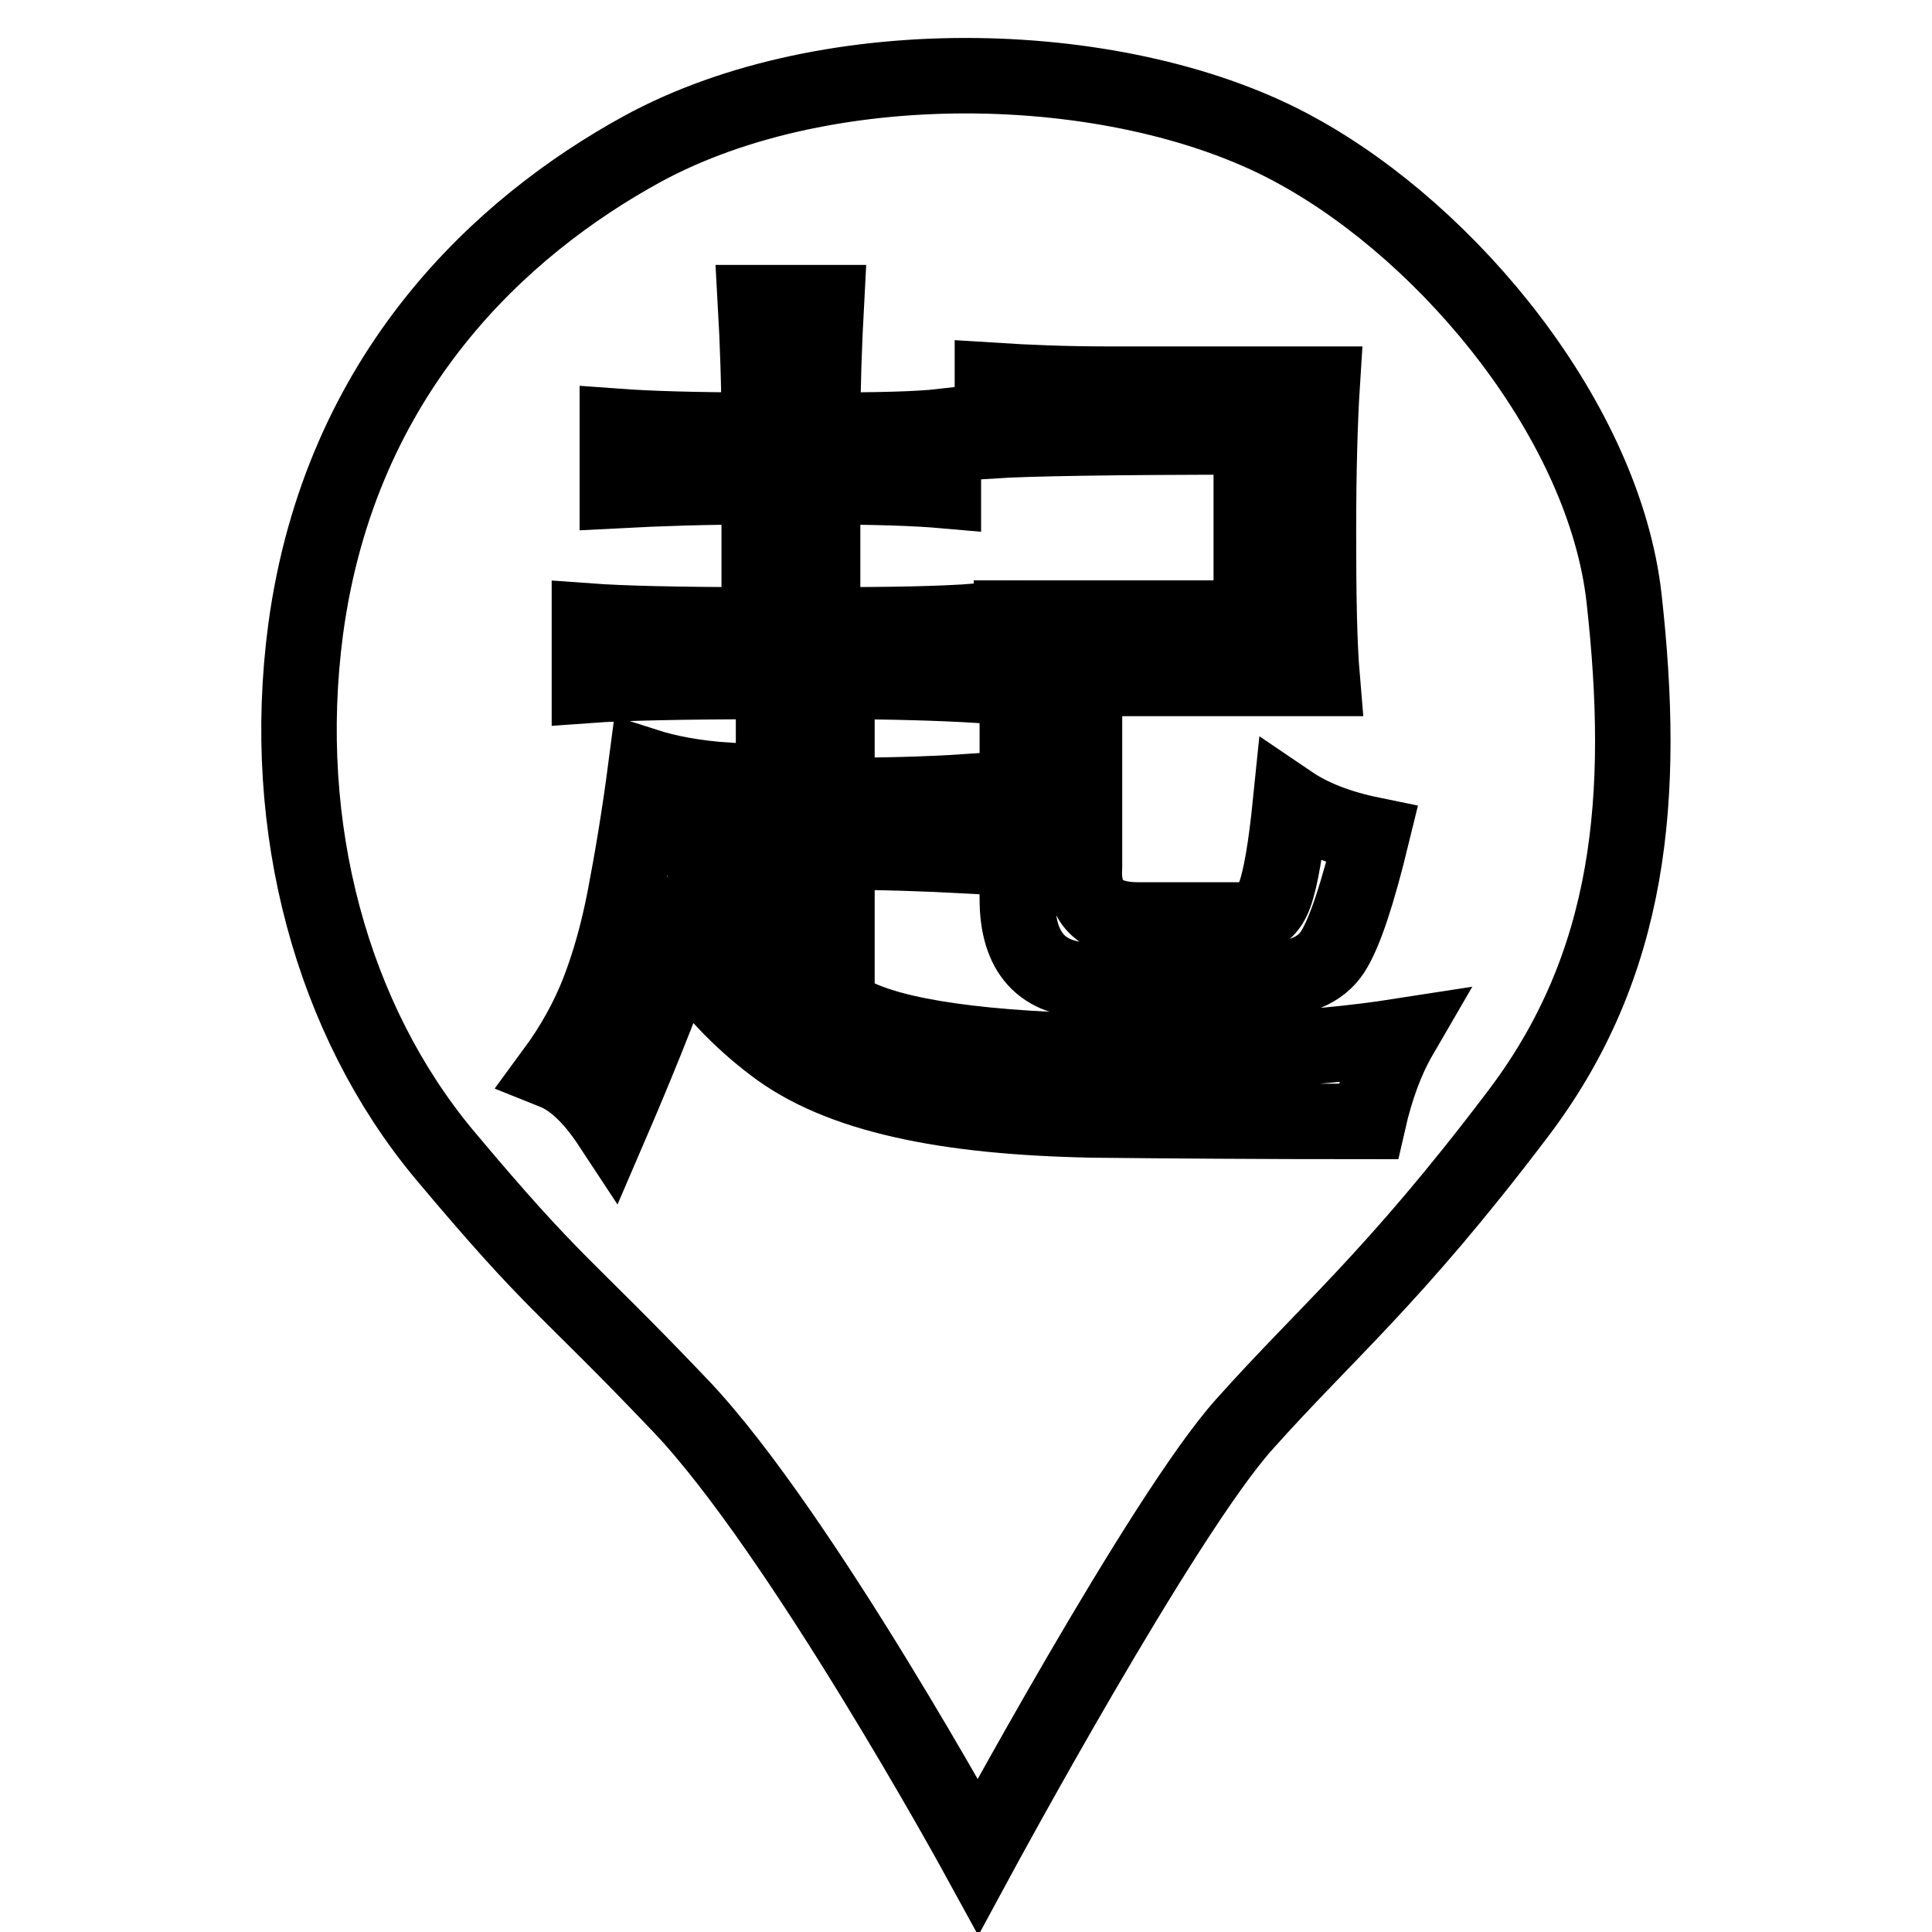
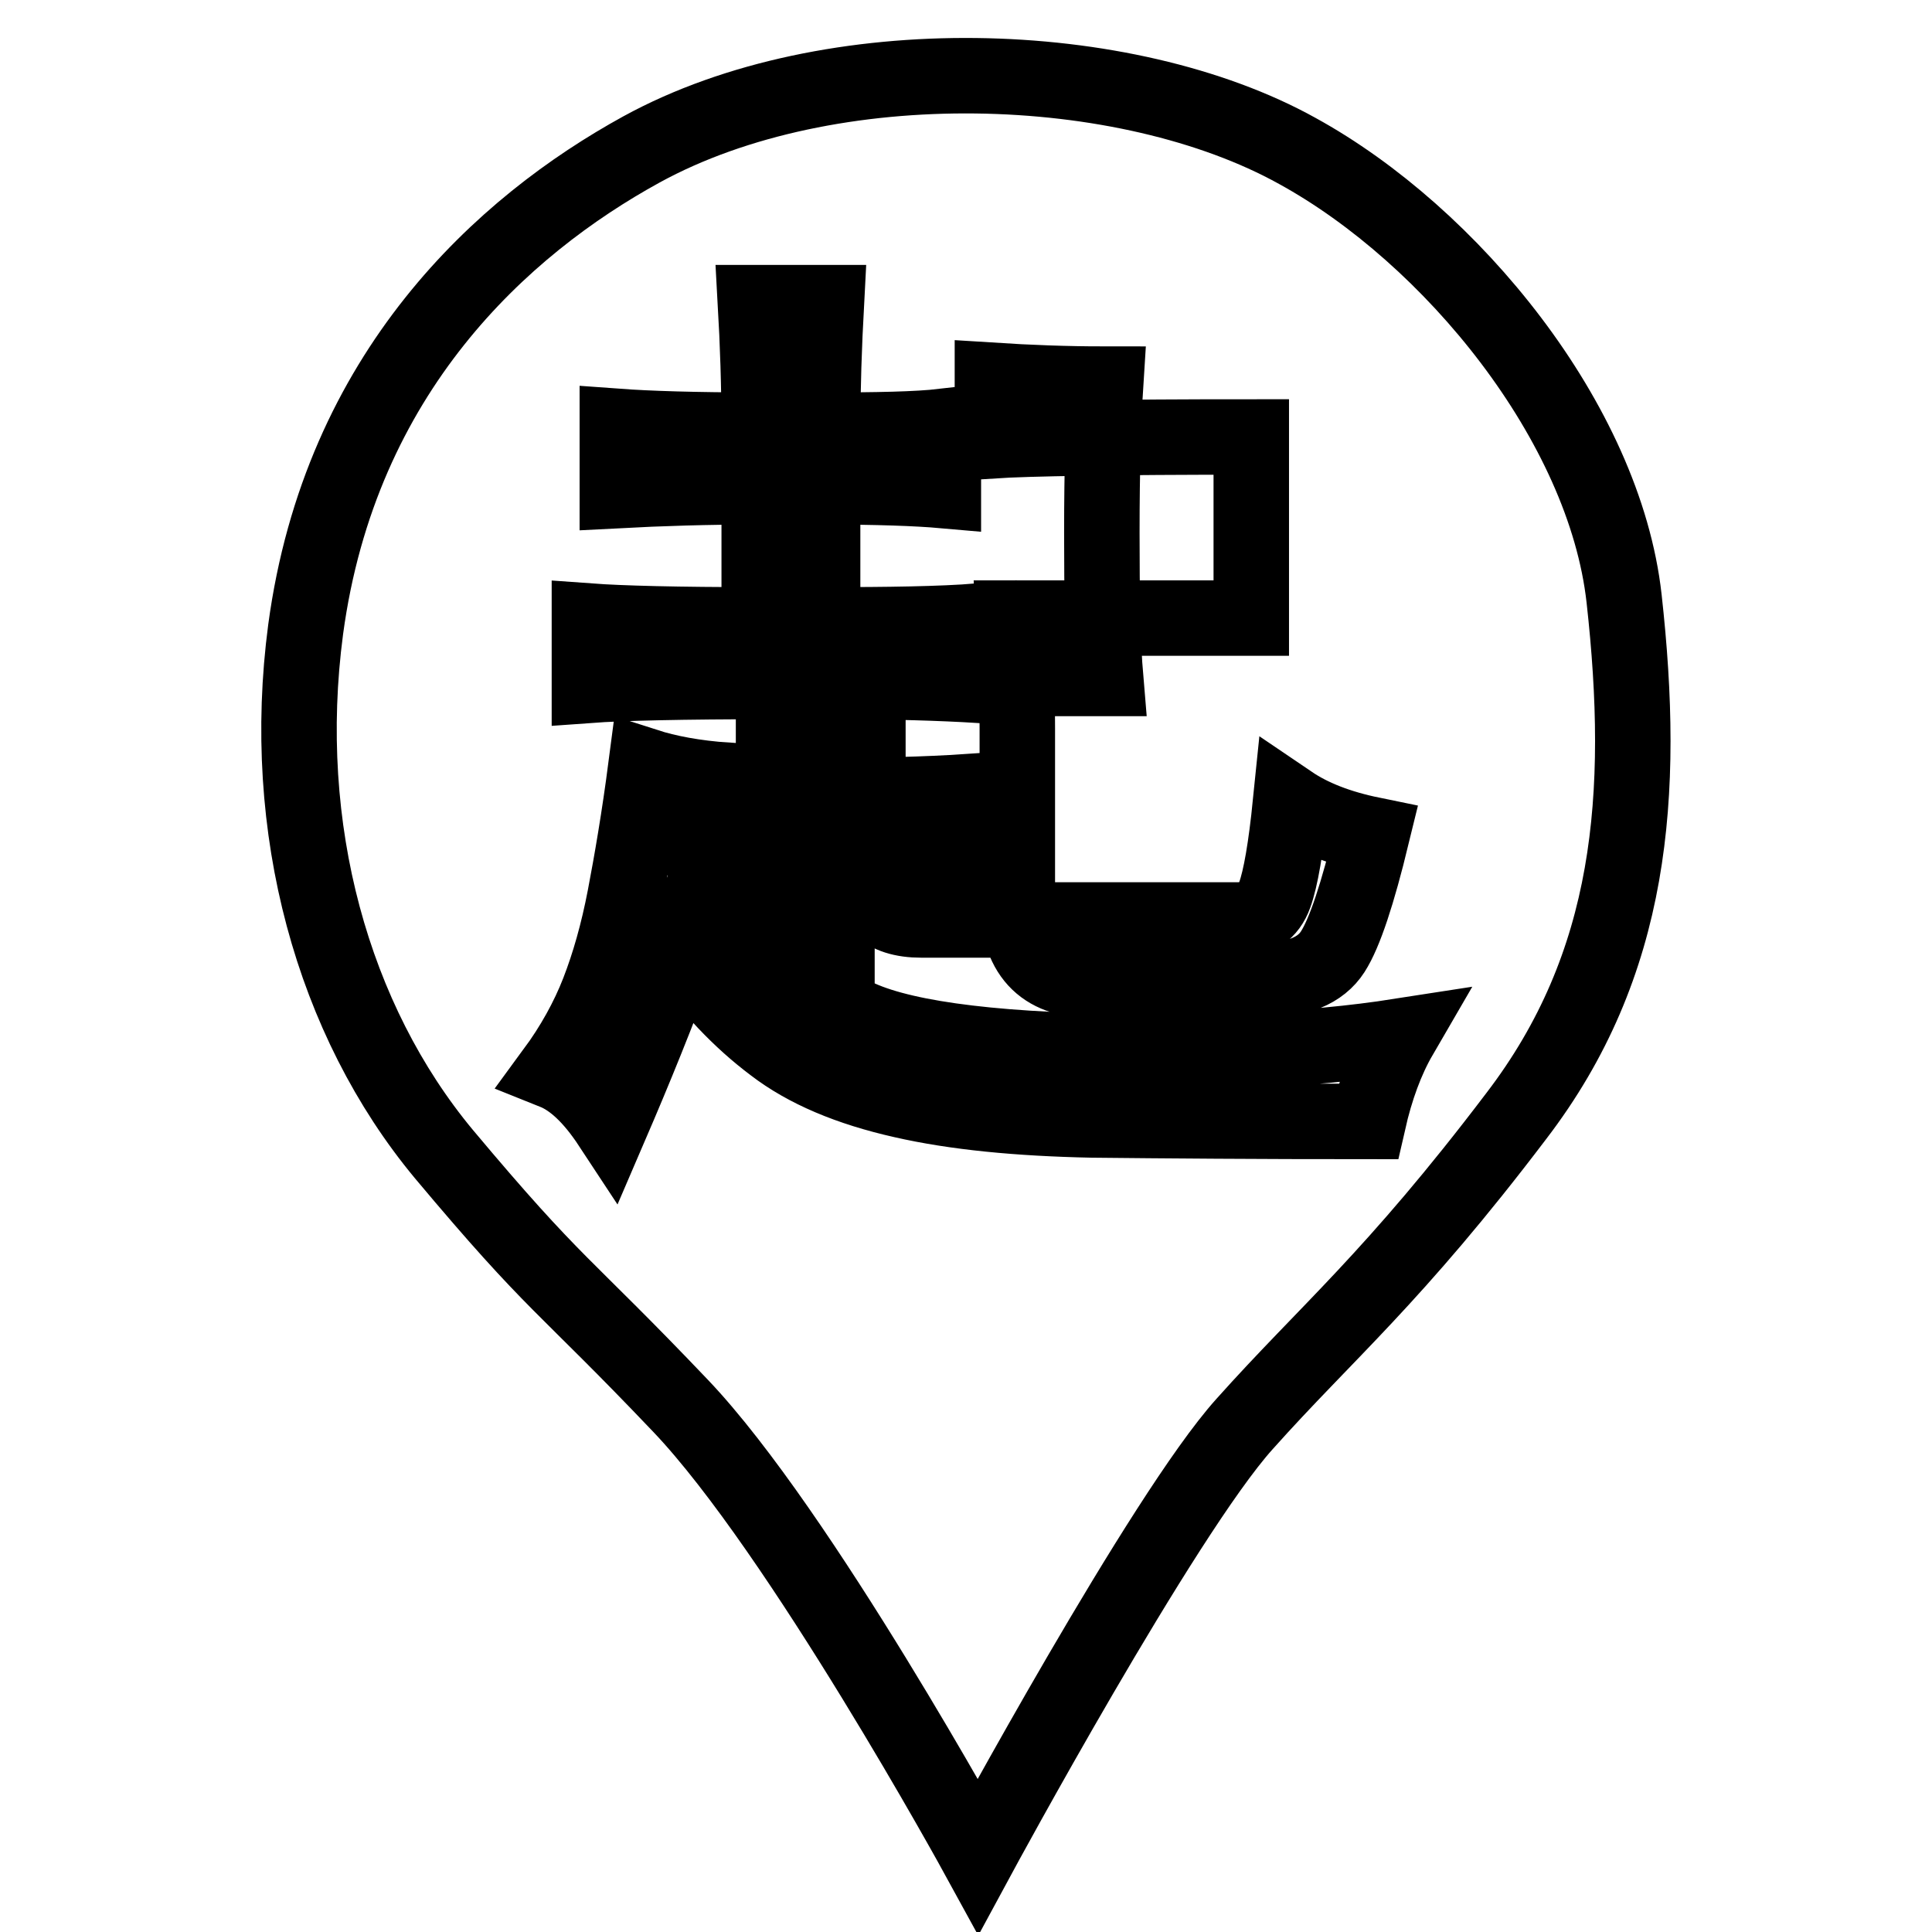
<svg xmlns="http://www.w3.org/2000/svg" version="1.1" x="0px" y="0px" viewBox="0 0 256 256" enable-background="new 0 0 256 256" xml:space="preserve">
  <g>
    <g>
-       <path stroke-width="10" fill-opacity="0" stroke="#000000" d="M215.2,79.3c-2.6-23.3-22.9-48.1-43.3-59.3C149.2,7.4,110,6.1,85,19.8C66.6,29.9,45.1,49.3,40.5,83.4c-3.5,26.4,3.6,51.8,18.3,69.5c15,17.9,15.6,16.8,31.4,33.4c15.8,16.6,39.4,59.7,39.4,59.7s24.5-45.3,35.3-57.3c10.8-12.1,19.7-19.3,36-40.8C216.3,127.8,218.1,105.4,215.2,79.3z M131.5,50.4c4.7,0.3,9.7,0.5,15,0.5h28.7c-0.3,4.7-0.5,11.3-0.5,19.7c0,8.1,0.1,14.6,0.5,19.3h-31.5v24.9c-0.3,4.7,2,7.1,7.1,7.1H164c2.5,0,4.1-1.1,4.9-3.3c0.8-2.2,1.5-6.3,2.1-12.2c2.8,1.9,6.4,3.3,10.8,4.2c-1.9,7.8-3.6,13-5.2,15.5c-1.6,2.5-4.7,3.8-9.4,3.8h-22.5c-6.6,0-9.9-3.6-9.9-10.8V96.5c0-4.4-0.2-9.2-0.5-14.6h31.5v-24c-18.2,0-29.6,0.2-34.3,0.5V50.4L131.5,50.4z M181.3,148.6c-14.7,0-26.9-0.1-36.6-0.2c-9.7-0.2-18.1-1-25.1-2.6c-7.1-1.6-12.8-4-17.1-7.3c-4.4-3.3-8.5-7.6-12.2-12.9c-3.1,8.5-6.3,16.3-9.4,23.5c-2.5-3.8-5-6.1-7.5-7.1c2.5-3.4,4.5-7,5.9-10.6c1.4-3.6,2.6-7.8,3.5-12.5c0.9-4.7,1.9-10.5,2.8-17.4c2.8,0.9,6.4,1.6,10.8,1.9c-3.8,6.3-4.2,11.5-1.4,15.7c2.8,4.2,5.3,7.3,7.5,9.2v-38c-12.2,0-20.3,0.2-24.4,0.5v-8.5c4.1,0.3,11.6,0.5,22.5,0.5V64.5c-6.9,0-13.1,0.2-18.8,0.5v-8.5c4.1,0.3,10.3,0.5,18.8,0.5c0-5.9-0.2-11.6-0.5-16.9h9.4c-0.3,5.6-0.5,11.3-0.5,16.9c7.2,0,12.5-0.1,16-0.5V65c-3.4-0.3-8.8-0.5-16-0.5v18.3c8.8,0,15.7-0.1,20.7-0.5v8.5c-5-0.3-11.3-0.5-18.8-0.5v15.1c5.6,0,11.4-0.1,17.4-0.5v8.5c-5.6-0.3-11.4-0.5-17.4-0.5v20.2c4.1,3.4,14.5,5.5,31.2,6.1c16.7,0.6,31.2,0,43.4-1.9C183.7,140.4,182.3,144.2,181.3,148.6z" />
+       <path stroke-width="10" fill-opacity="0" stroke="#000000" d="M215.2,79.3c-2.6-23.3-22.9-48.1-43.3-59.3C149.2,7.4,110,6.1,85,19.8C66.6,29.9,45.1,49.3,40.5,83.4c-3.5,26.4,3.6,51.8,18.3,69.5c15,17.9,15.6,16.8,31.4,33.4c15.8,16.6,39.4,59.7,39.4,59.7s24.5-45.3,35.3-57.3c10.8-12.1,19.7-19.3,36-40.8C216.3,127.8,218.1,105.4,215.2,79.3z M131.5,50.4c4.7,0.3,9.7,0.5,15,0.5c-0.3,4.7-0.5,11.3-0.5,19.7c0,8.1,0.1,14.6,0.5,19.3h-31.5v24.9c-0.3,4.7,2,7.1,7.1,7.1H164c2.5,0,4.1-1.1,4.9-3.3c0.8-2.2,1.5-6.3,2.1-12.2c2.8,1.9,6.4,3.3,10.8,4.2c-1.9,7.8-3.6,13-5.2,15.5c-1.6,2.5-4.7,3.8-9.4,3.8h-22.5c-6.6,0-9.9-3.6-9.9-10.8V96.5c0-4.4-0.2-9.2-0.5-14.6h31.5v-24c-18.2,0-29.6,0.2-34.3,0.5V50.4L131.5,50.4z M181.3,148.6c-14.7,0-26.9-0.1-36.6-0.2c-9.7-0.2-18.1-1-25.1-2.6c-7.1-1.6-12.8-4-17.1-7.3c-4.4-3.3-8.5-7.6-12.2-12.9c-3.1,8.5-6.3,16.3-9.4,23.5c-2.5-3.8-5-6.1-7.5-7.1c2.5-3.4,4.5-7,5.9-10.6c1.4-3.6,2.6-7.8,3.5-12.5c0.9-4.7,1.9-10.5,2.8-17.4c2.8,0.9,6.4,1.6,10.8,1.9c-3.8,6.3-4.2,11.5-1.4,15.7c2.8,4.2,5.3,7.3,7.5,9.2v-38c-12.2,0-20.3,0.2-24.4,0.5v-8.5c4.1,0.3,11.6,0.5,22.5,0.5V64.5c-6.9,0-13.1,0.2-18.8,0.5v-8.5c4.1,0.3,10.3,0.5,18.8,0.5c0-5.9-0.2-11.6-0.5-16.9h9.4c-0.3,5.6-0.5,11.3-0.5,16.9c7.2,0,12.5-0.1,16-0.5V65c-3.4-0.3-8.8-0.5-16-0.5v18.3c8.8,0,15.7-0.1,20.7-0.5v8.5c-5-0.3-11.3-0.5-18.8-0.5v15.1c5.6,0,11.4-0.1,17.4-0.5v8.5c-5.6-0.3-11.4-0.5-17.4-0.5v20.2c4.1,3.4,14.5,5.5,31.2,6.1c16.7,0.6,31.2,0,43.4-1.9C183.7,140.4,182.3,144.2,181.3,148.6z" />
    </g>
  </g>
</svg>